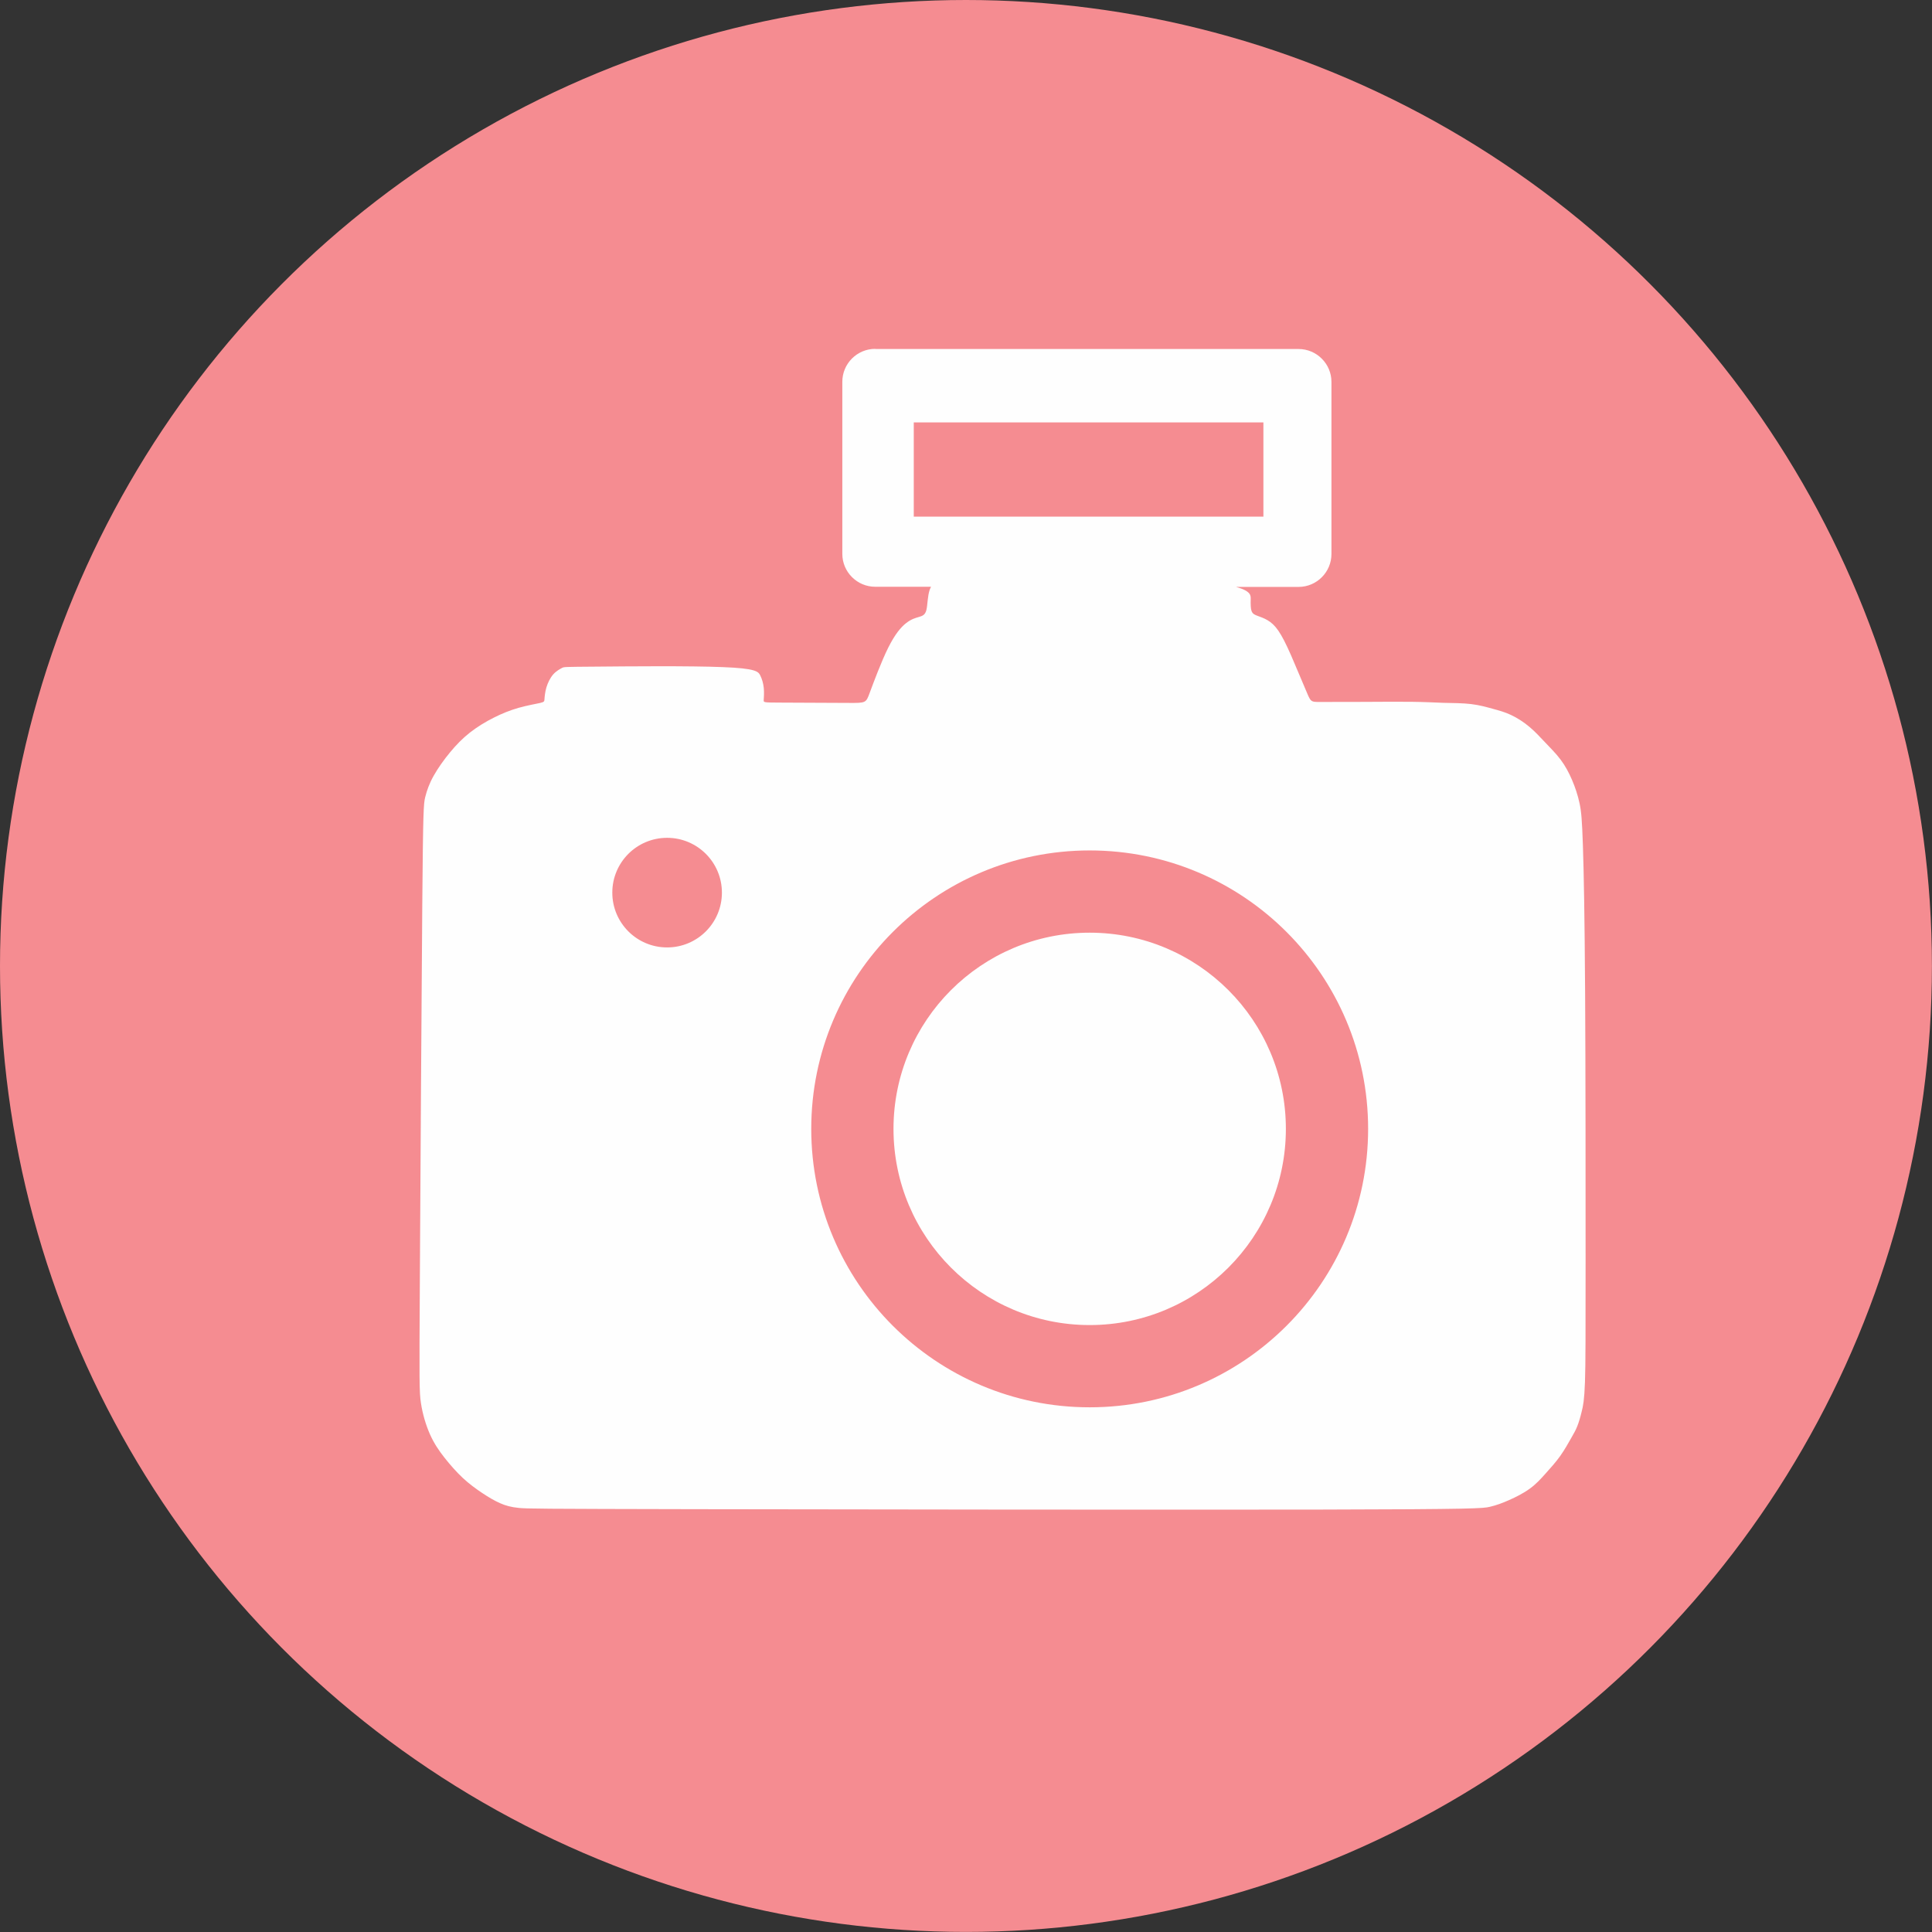
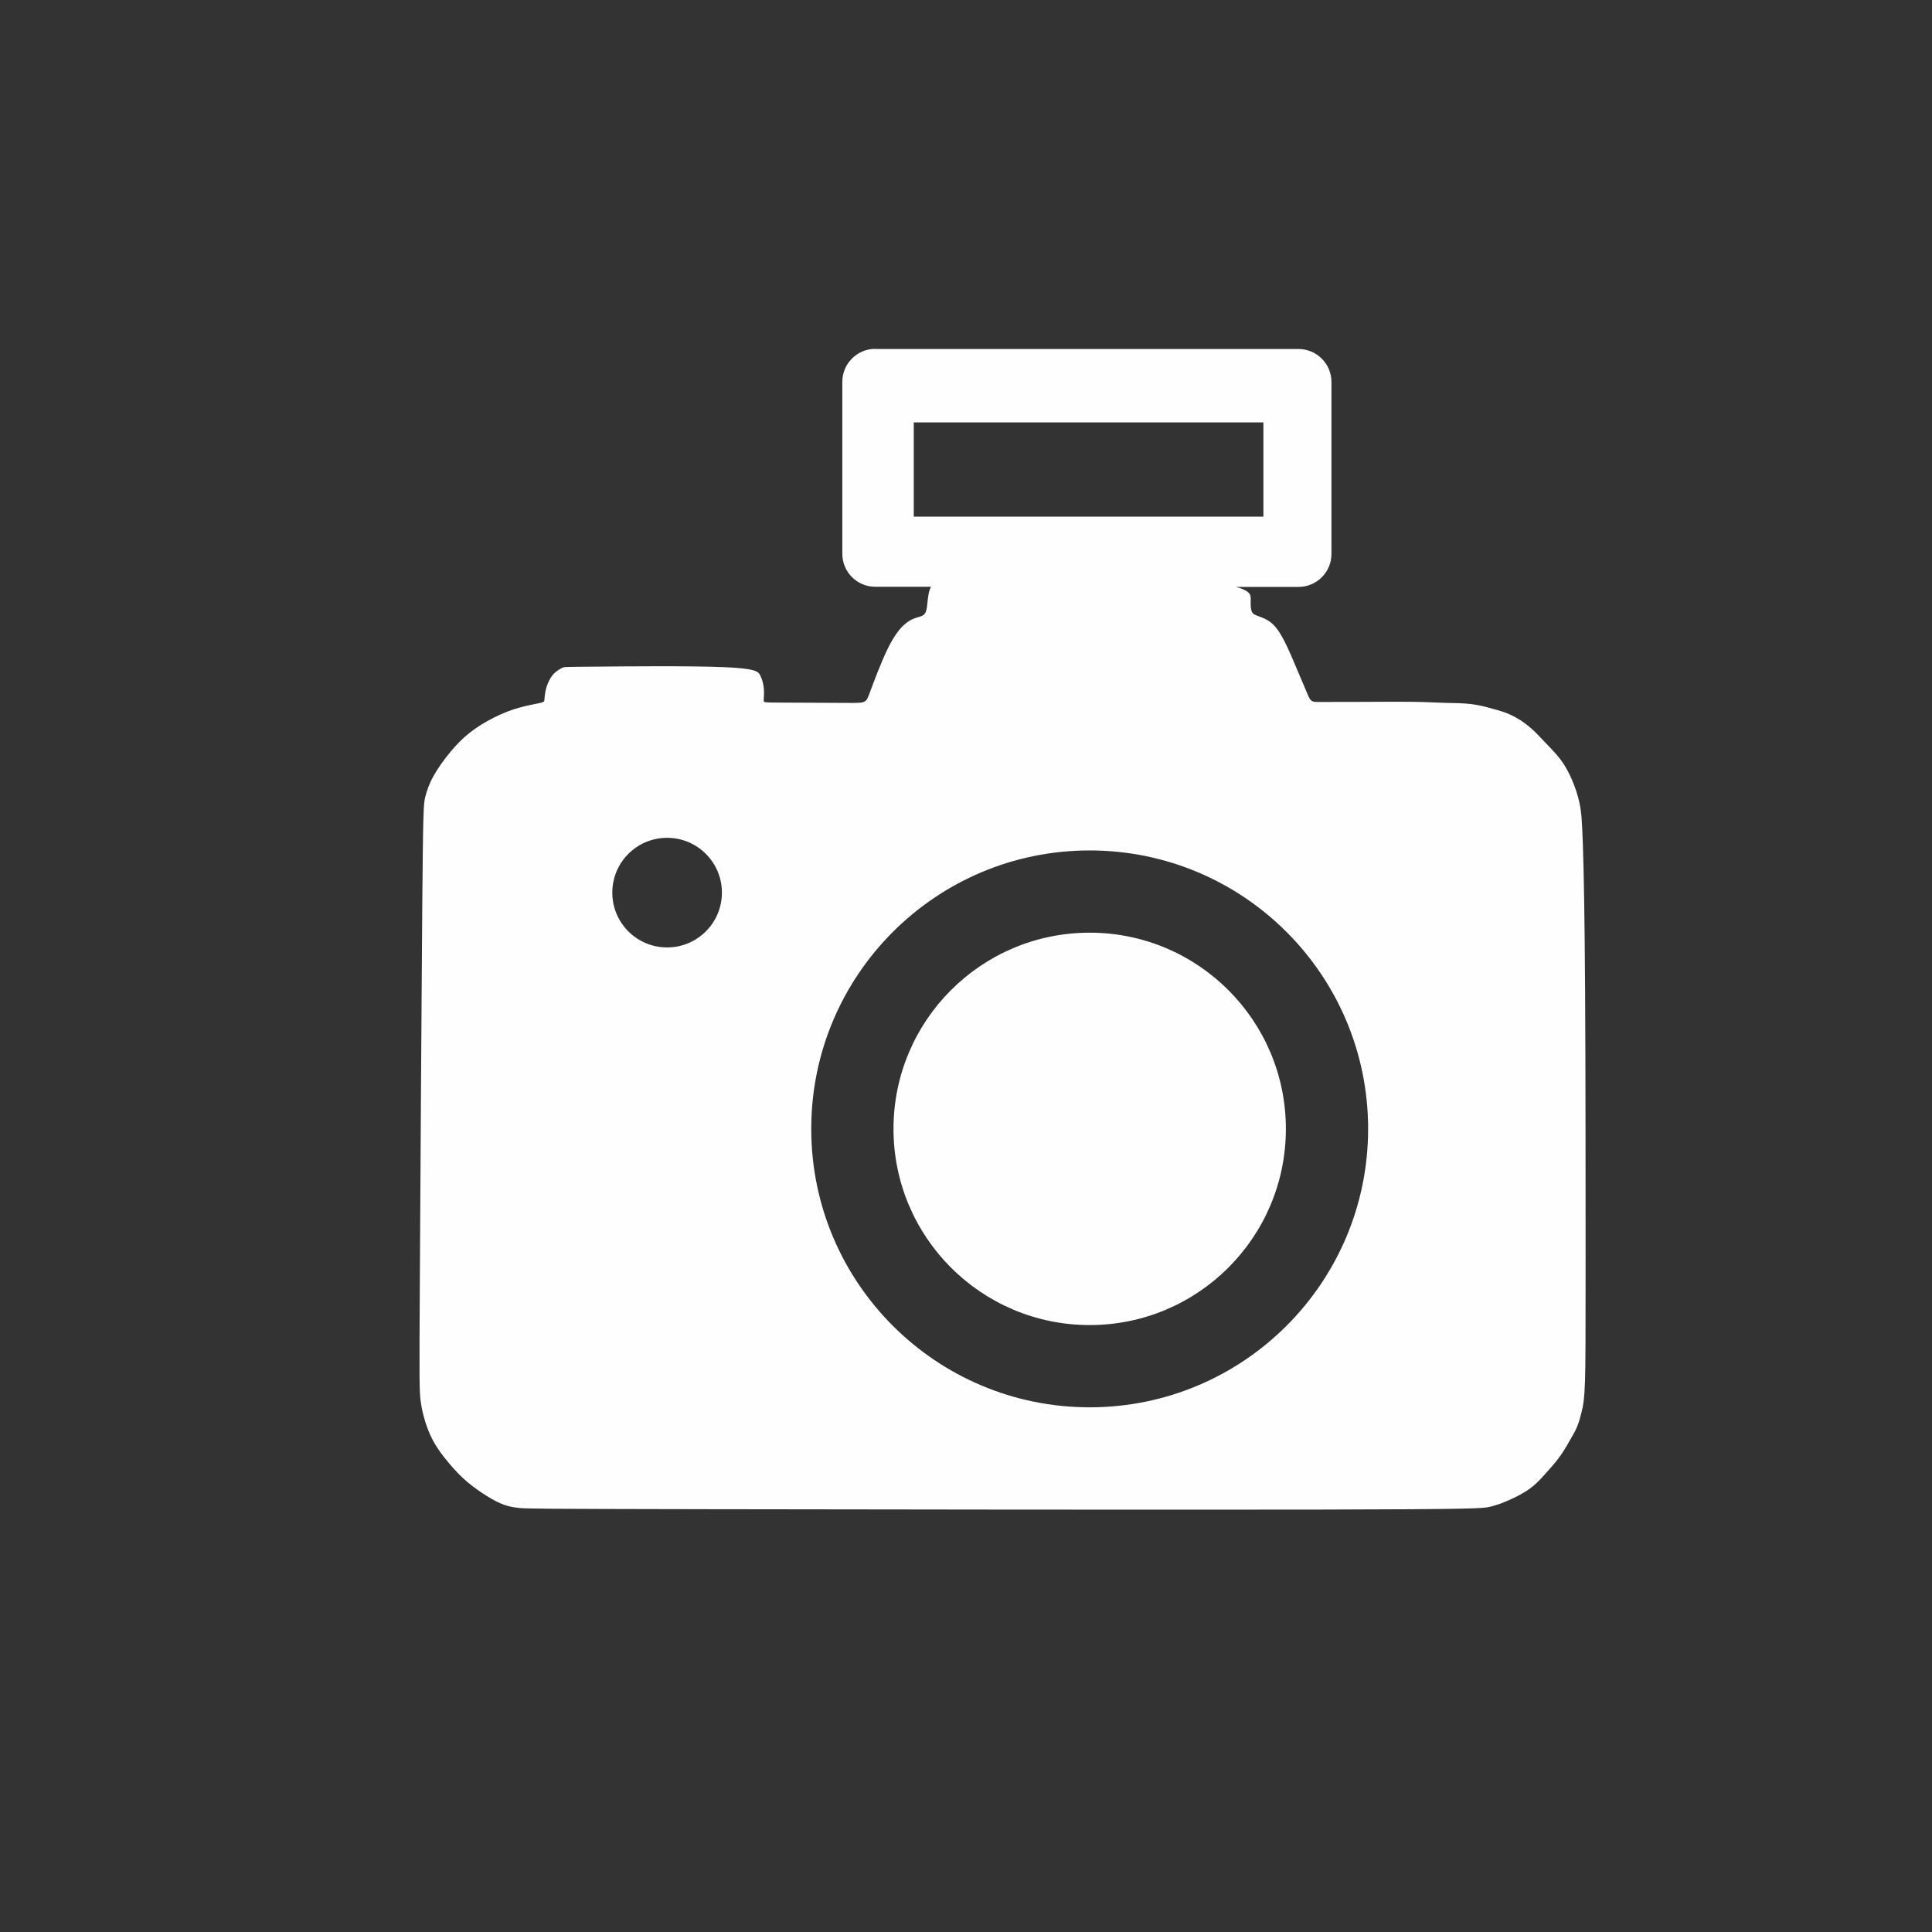
<svg xmlns="http://www.w3.org/2000/svg" xml:space="preserve" width="16mm" height="16mm" version="1.1" style="shape-rendering:geometricPrecision; text-rendering:geometricPrecision; image-rendering:optimizeQuality; fill-rule:evenodd; clip-rule:evenodd" viewBox="0 0 245.01 245.01">
  <rect x="0" y="0" width="245.01" height="245.01" fill="#333333" stroke="none" />
  <defs>
    <style type="text/css">
   
    .fil1 {fill:#FEFEFE}
    .fil0 {fill:#F58C91}
   
  </style>
  </defs>
  <g id="Слой_x0020_1">
    <g id="_678182288">
-       <circle class="fil0" cx="122.5" cy="122.5" r="122.5" />
      <path class="fil1" d="M111.02 44.26l53.66 0c2.29,0 4.17,1.87 4.17,4.17l0 21.83c0,2.29 -1.87,4.17 -4.17,4.17l-7.93 0c1.91,0.53 1.87,1.09 1.86,1.56 -0.02,0.68 0,1.19 0.11,1.51 0.12,0.31 0.32,0.43 0.68,0.57 0.36,0.14 0.87,0.3 1.34,0.58 0.48,0.28 0.92,0.67 1.38,1.34 0.46,0.67 0.95,1.62 1.63,3.17 0.68,1.55 1.56,3.71 2.03,4.78 0.46,1.08 0.51,1.08 1.62,1.08 1.11,0 3.29,0 5.49,-0.01 2.2,-0.01 4.43,-0.03 6.12,-0.01 1.69,0.02 2.85,0.09 4.05,0.13 1.21,0.03 2.46,0.03 3.52,0.16 1.07,0.13 1.94,0.38 2.74,0.6 0.8,0.22 1.52,0.41 2.3,0.78 0.79,0.37 1.65,0.92 2.36,1.53 0.72,0.6 1.3,1.25 1.96,1.94 0.66,0.69 1.4,1.43 1.99,2.22 0.59,0.79 1.03,1.62 1.43,2.55 0.4,0.93 0.74,1.95 0.96,2.99 0.22,1.04 0.31,2.11 0.42,5.38 0.11,3.28 0.22,8.77 0.28,18.81 0.06,10.04 0.06,24.64 0.06,33.85 0,9.21 0,13.03 -0.08,15.33 -0.08,2.29 -0.24,3.06 -0.42,3.76 -0.17,0.71 -0.36,1.35 -0.56,1.85 -0.2,0.5 -0.4,0.85 -0.75,1.46 -0.35,0.61 -0.83,1.49 -1.4,2.29 -0.57,0.8 -1.22,1.52 -1.84,2.21 -0.62,0.7 -1.23,1.37 -2.02,1.94 -0.79,0.58 -1.76,1.07 -2.62,1.45 -0.86,0.38 -1.6,0.66 -2.46,0.86 -0.86,0.2 -1.83,0.31 -21.77,0.35 -19.93,0.03 -58.83,-0.01 -78.94,-0.05 -20.11,-0.04 -21.43,-0.06 -22.43,-0.16 -0.99,-0.1 -1.67,-0.29 -2.37,-0.6 -0.71,-0.31 -1.45,-0.75 -2.25,-1.28 -0.8,-0.53 -1.66,-1.16 -2.48,-1.92 -0.82,-0.77 -1.61,-1.67 -2.32,-2.57 -0.71,-0.9 -1.33,-1.81 -1.85,-2.98 -0.52,-1.17 -0.94,-2.61 -1.14,-3.96 -0.21,-1.36 -0.21,-2.63 -0.14,-15.03 0.07,-12.41 0.21,-35.95 0.31,-48.09 0.1,-12.14 0.17,-12.88 0.37,-13.7 0.2,-0.82 0.52,-1.73 1.07,-2.71 0.55,-0.98 1.31,-2.05 2.09,-2.99 0.78,-0.94 1.56,-1.75 2.49,-2.48 0.93,-0.73 1.99,-1.38 3.05,-1.91 1.05,-0.53 2.1,-0.95 3.16,-1.25 1.07,-0.3 2.15,-0.49 2.7,-0.61 0.55,-0.13 0.55,-0.2 0.57,-0.51 0.02,-0.31 0.07,-0.87 0.24,-1.46 0.18,-0.59 0.48,-1.22 0.87,-1.66 0.39,-0.44 0.88,-0.69 1.12,-0.82 0.25,-0.13 0.25,-0.13 4.24,-0.16 4,-0.04 11.99,-0.11 16.15,0.06 4.16,0.16 4.49,0.56 4.73,1.03 0.24,0.47 0.4,1.03 0.46,1.62 0.06,0.59 0.01,1.22 -0.01,1.53 -0.02,0.31 -0.02,0.31 2.14,0.32 2.17,0.01 6.5,0.03 8.66,0.04 2.17,0.01 2.17,0.01 2.65,-1.3 0.49,-1.31 1.46,-3.93 2.33,-5.68 0.87,-1.75 1.63,-2.63 2.28,-3.14 0.65,-0.51 1.18,-0.65 1.62,-0.78 0.44,-0.13 0.79,-0.24 0.95,-0.88 0.16,-0.64 0.14,-1.79 0.43,-2.59 0.05,-0.13 0.1,-0.25 0.16,-0.36l-7.08 0c-2.29,0 -4.17,-1.87 -4.17,-4.17l0 -21.83c0,-2.29 1.87,-4.17 4.17,-4.17zm27.17 63.59c19.5,0 35.31,15.81 35.31,35.31 0,19.5 -15.81,35.31 -35.31,35.31 -19.5,0 -35.31,-15.81 -35.31,-35.31 0,-19.5 15.81,-35.31 35.31,-35.31zm-0 10.43c13.74,0 24.88,11.14 24.88,24.88 0,13.74 -11.14,24.88 -24.88,24.88 -13.74,0 -24.88,-11.14 -24.88,-24.88 0,-13.74 11.14,-24.88 24.88,-24.88zm-53.59 -12.03c3.84,0 6.95,3.11 6.95,6.95 0,3.84 -3.11,6.95 -6.95,6.95 -3.84,0 -6.95,-3.11 -6.95,-6.95 0,-3.84 3.11,-6.95 6.95,-6.95zm31.28 -52.68l44.34 0 0 11.95 -44.34 0 0 -11.95z" />
    </g>
  </g>
</svg>